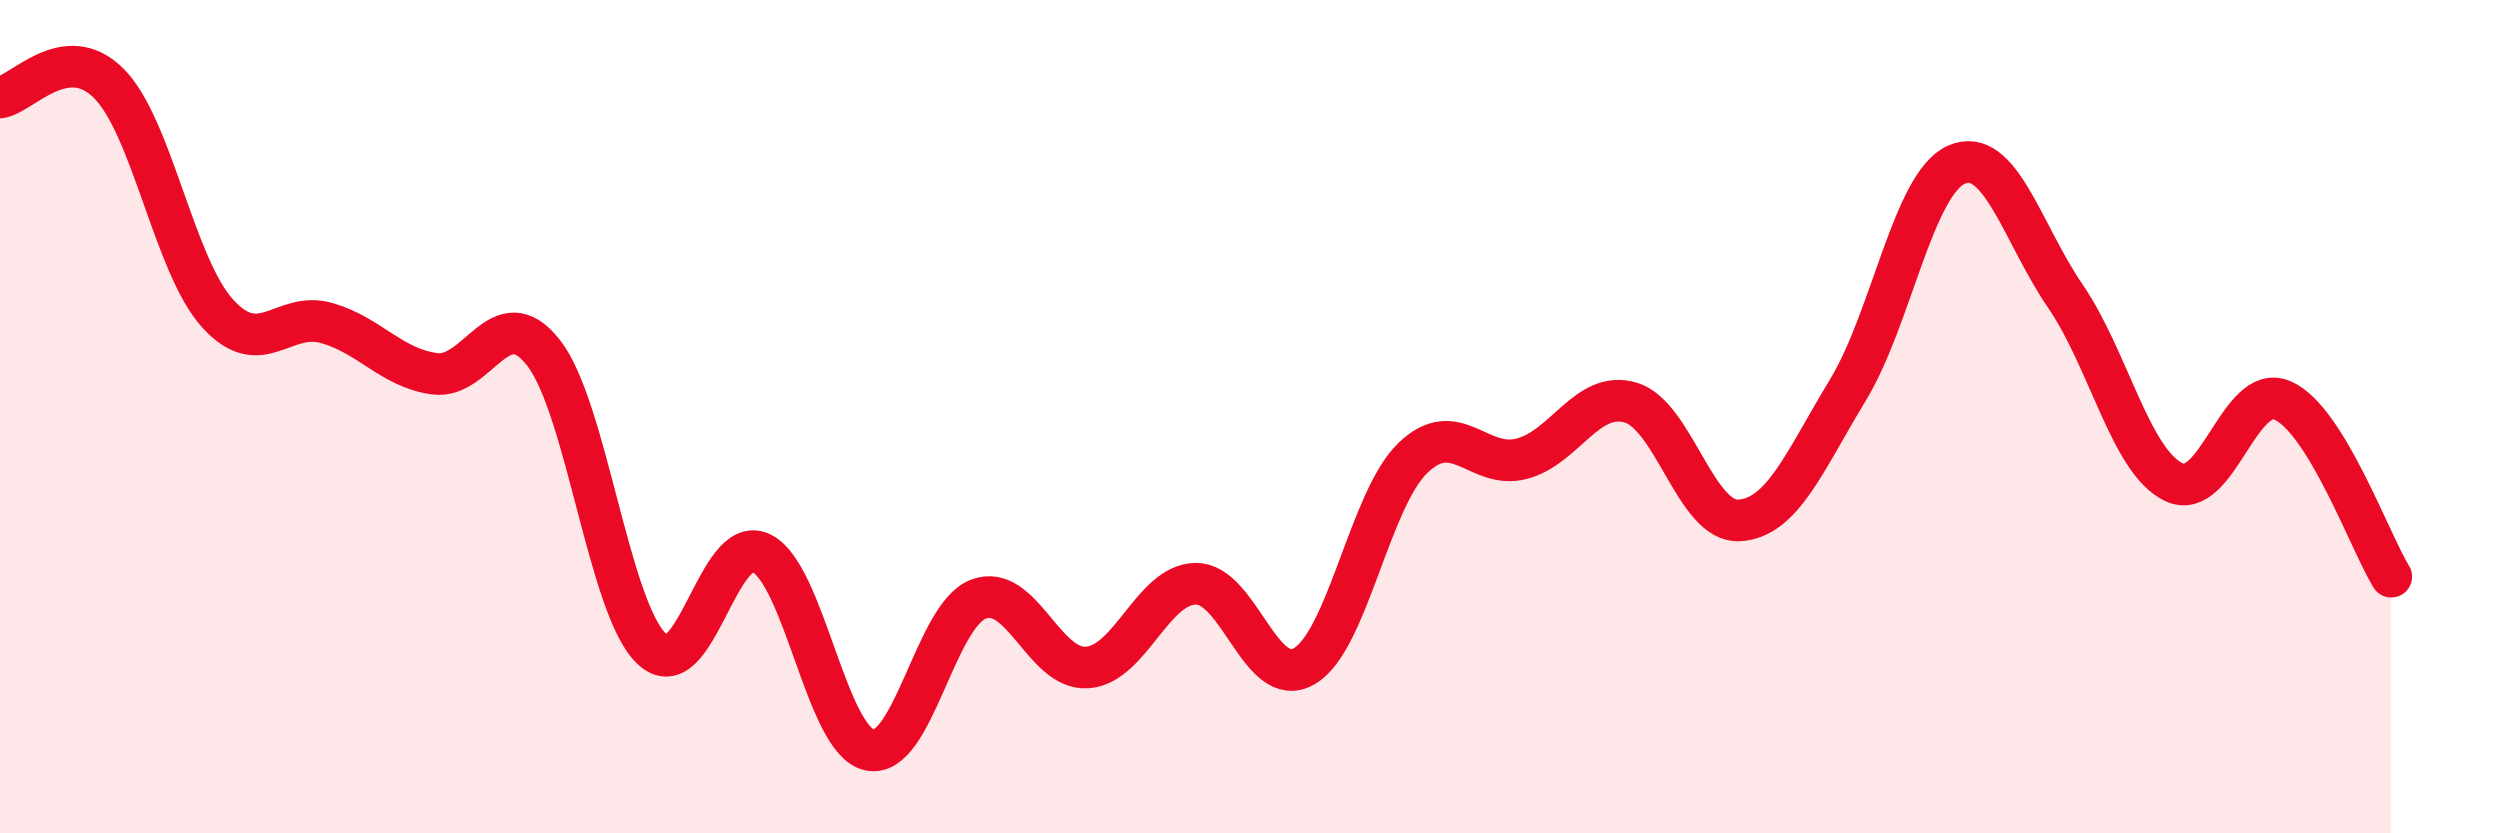
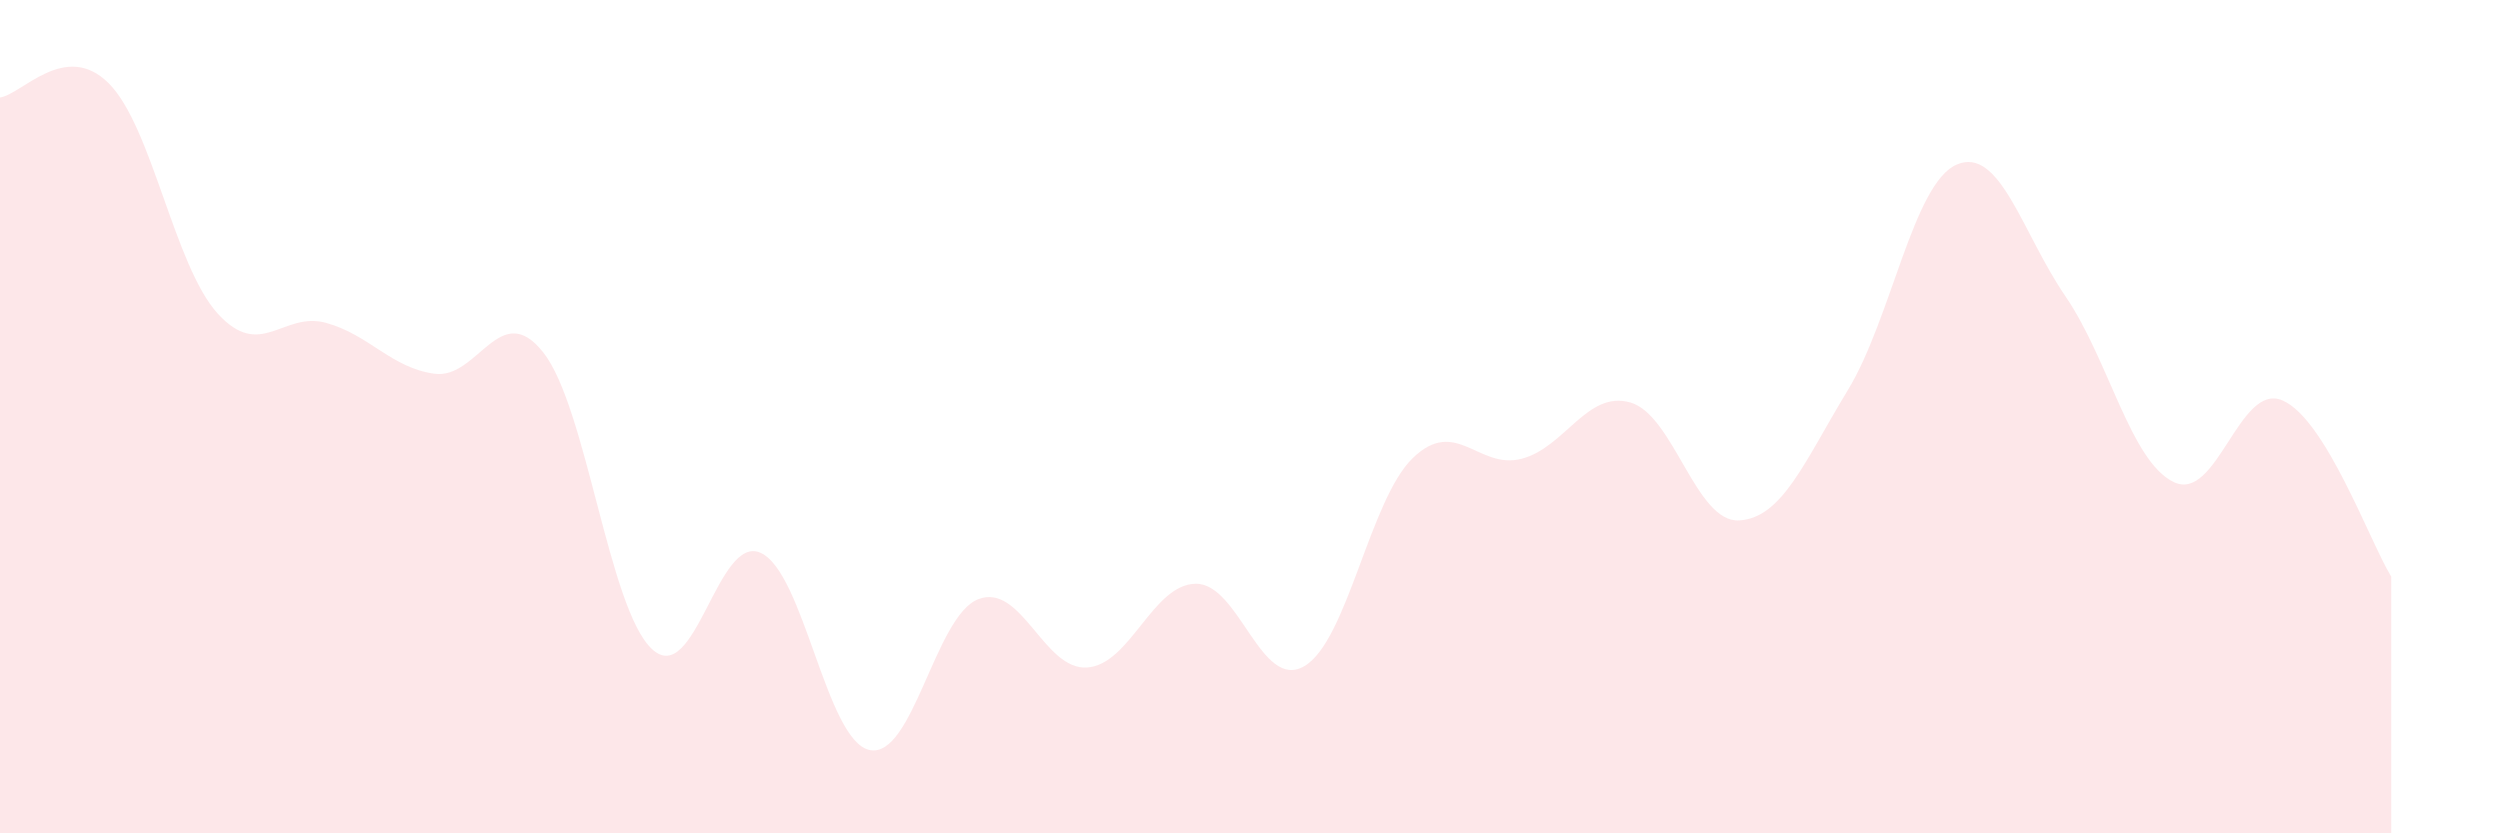
<svg xmlns="http://www.w3.org/2000/svg" width="60" height="20" viewBox="0 0 60 20">
  <path d="M 0,2.34 C 0.52,2.27 1.57,0.96 2.61,2 C 3.65,3.04 4.18,6.37 5.22,7.52 C 6.26,8.67 6.79,7.46 7.83,7.75 C 8.87,8.04 9.39,8.83 10.43,8.97 C 11.47,9.11 12,7.14 13.04,8.46 C 14.08,9.78 14.61,14.62 15.65,15.58 C 16.69,16.54 17.22,12.79 18.26,13.27 C 19.3,13.75 19.83,17.78 20.87,18 C 21.91,18.22 22.44,14.78 23.48,14.38 C 24.52,13.98 25.05,16.09 26.09,16.02 C 27.13,15.95 27.66,14.02 28.7,14.01 C 29.74,14 30.26,16.59 31.3,15.99 C 32.34,15.39 32.87,11.99 33.91,10.99 C 34.95,9.99 35.48,11.28 36.52,11.01 C 37.56,10.74 38.09,9.36 39.13,9.66 C 40.17,9.96 40.7,12.55 41.74,12.49 C 42.78,12.43 43.31,11.07 44.35,9.36 C 45.39,7.65 45.92,4.4 46.96,3.95 C 48,3.5 48.53,5.59 49.57,7.11 C 50.61,8.63 51.13,11.07 52.17,11.57 C 53.21,12.07 53.74,9.16 54.78,9.61 C 55.82,10.06 56.87,12.99 57.39,13.84L57.39 20L0 20Z" fill="#EB0A25" opacity="0.1" stroke-linecap="round" stroke-linejoin="round" />
-   <path d="M 0,2.34 C 0.52,2.27 1.57,0.96 2.61,2 C 3.65,3.04 4.18,6.37 5.22,7.52 C 6.26,8.67 6.79,7.46 7.83,7.75 C 8.87,8.04 9.39,8.83 10.43,8.97 C 11.47,9.11 12,7.14 13.04,8.46 C 14.08,9.78 14.61,14.62 15.65,15.58 C 16.69,16.54 17.22,12.79 18.26,13.27 C 19.3,13.75 19.83,17.78 20.87,18 C 21.91,18.22 22.44,14.78 23.48,14.38 C 24.52,13.98 25.05,16.09 26.09,16.02 C 27.13,15.95 27.66,14.02 28.7,14.01 C 29.74,14 30.26,16.59 31.3,15.99 C 32.34,15.39 32.87,11.99 33.91,10.99 C 34.95,9.99 35.48,11.28 36.52,11.01 C 37.56,10.74 38.09,9.36 39.13,9.66 C 40.17,9.96 40.7,12.55 41.74,12.49 C 42.78,12.43 43.31,11.07 44.35,9.36 C 45.39,7.65 45.92,4.4 46.96,3.95 C 48,3.5 48.53,5.59 49.57,7.11 C 50.61,8.63 51.13,11.07 52.17,11.57 C 53.21,12.07 53.74,9.16 54.78,9.61 C 55.82,10.06 56.87,12.99 57.39,13.84" stroke="#EB0A25" stroke-width="1" fill="none" stroke-linecap="round" stroke-linejoin="round" />
</svg>